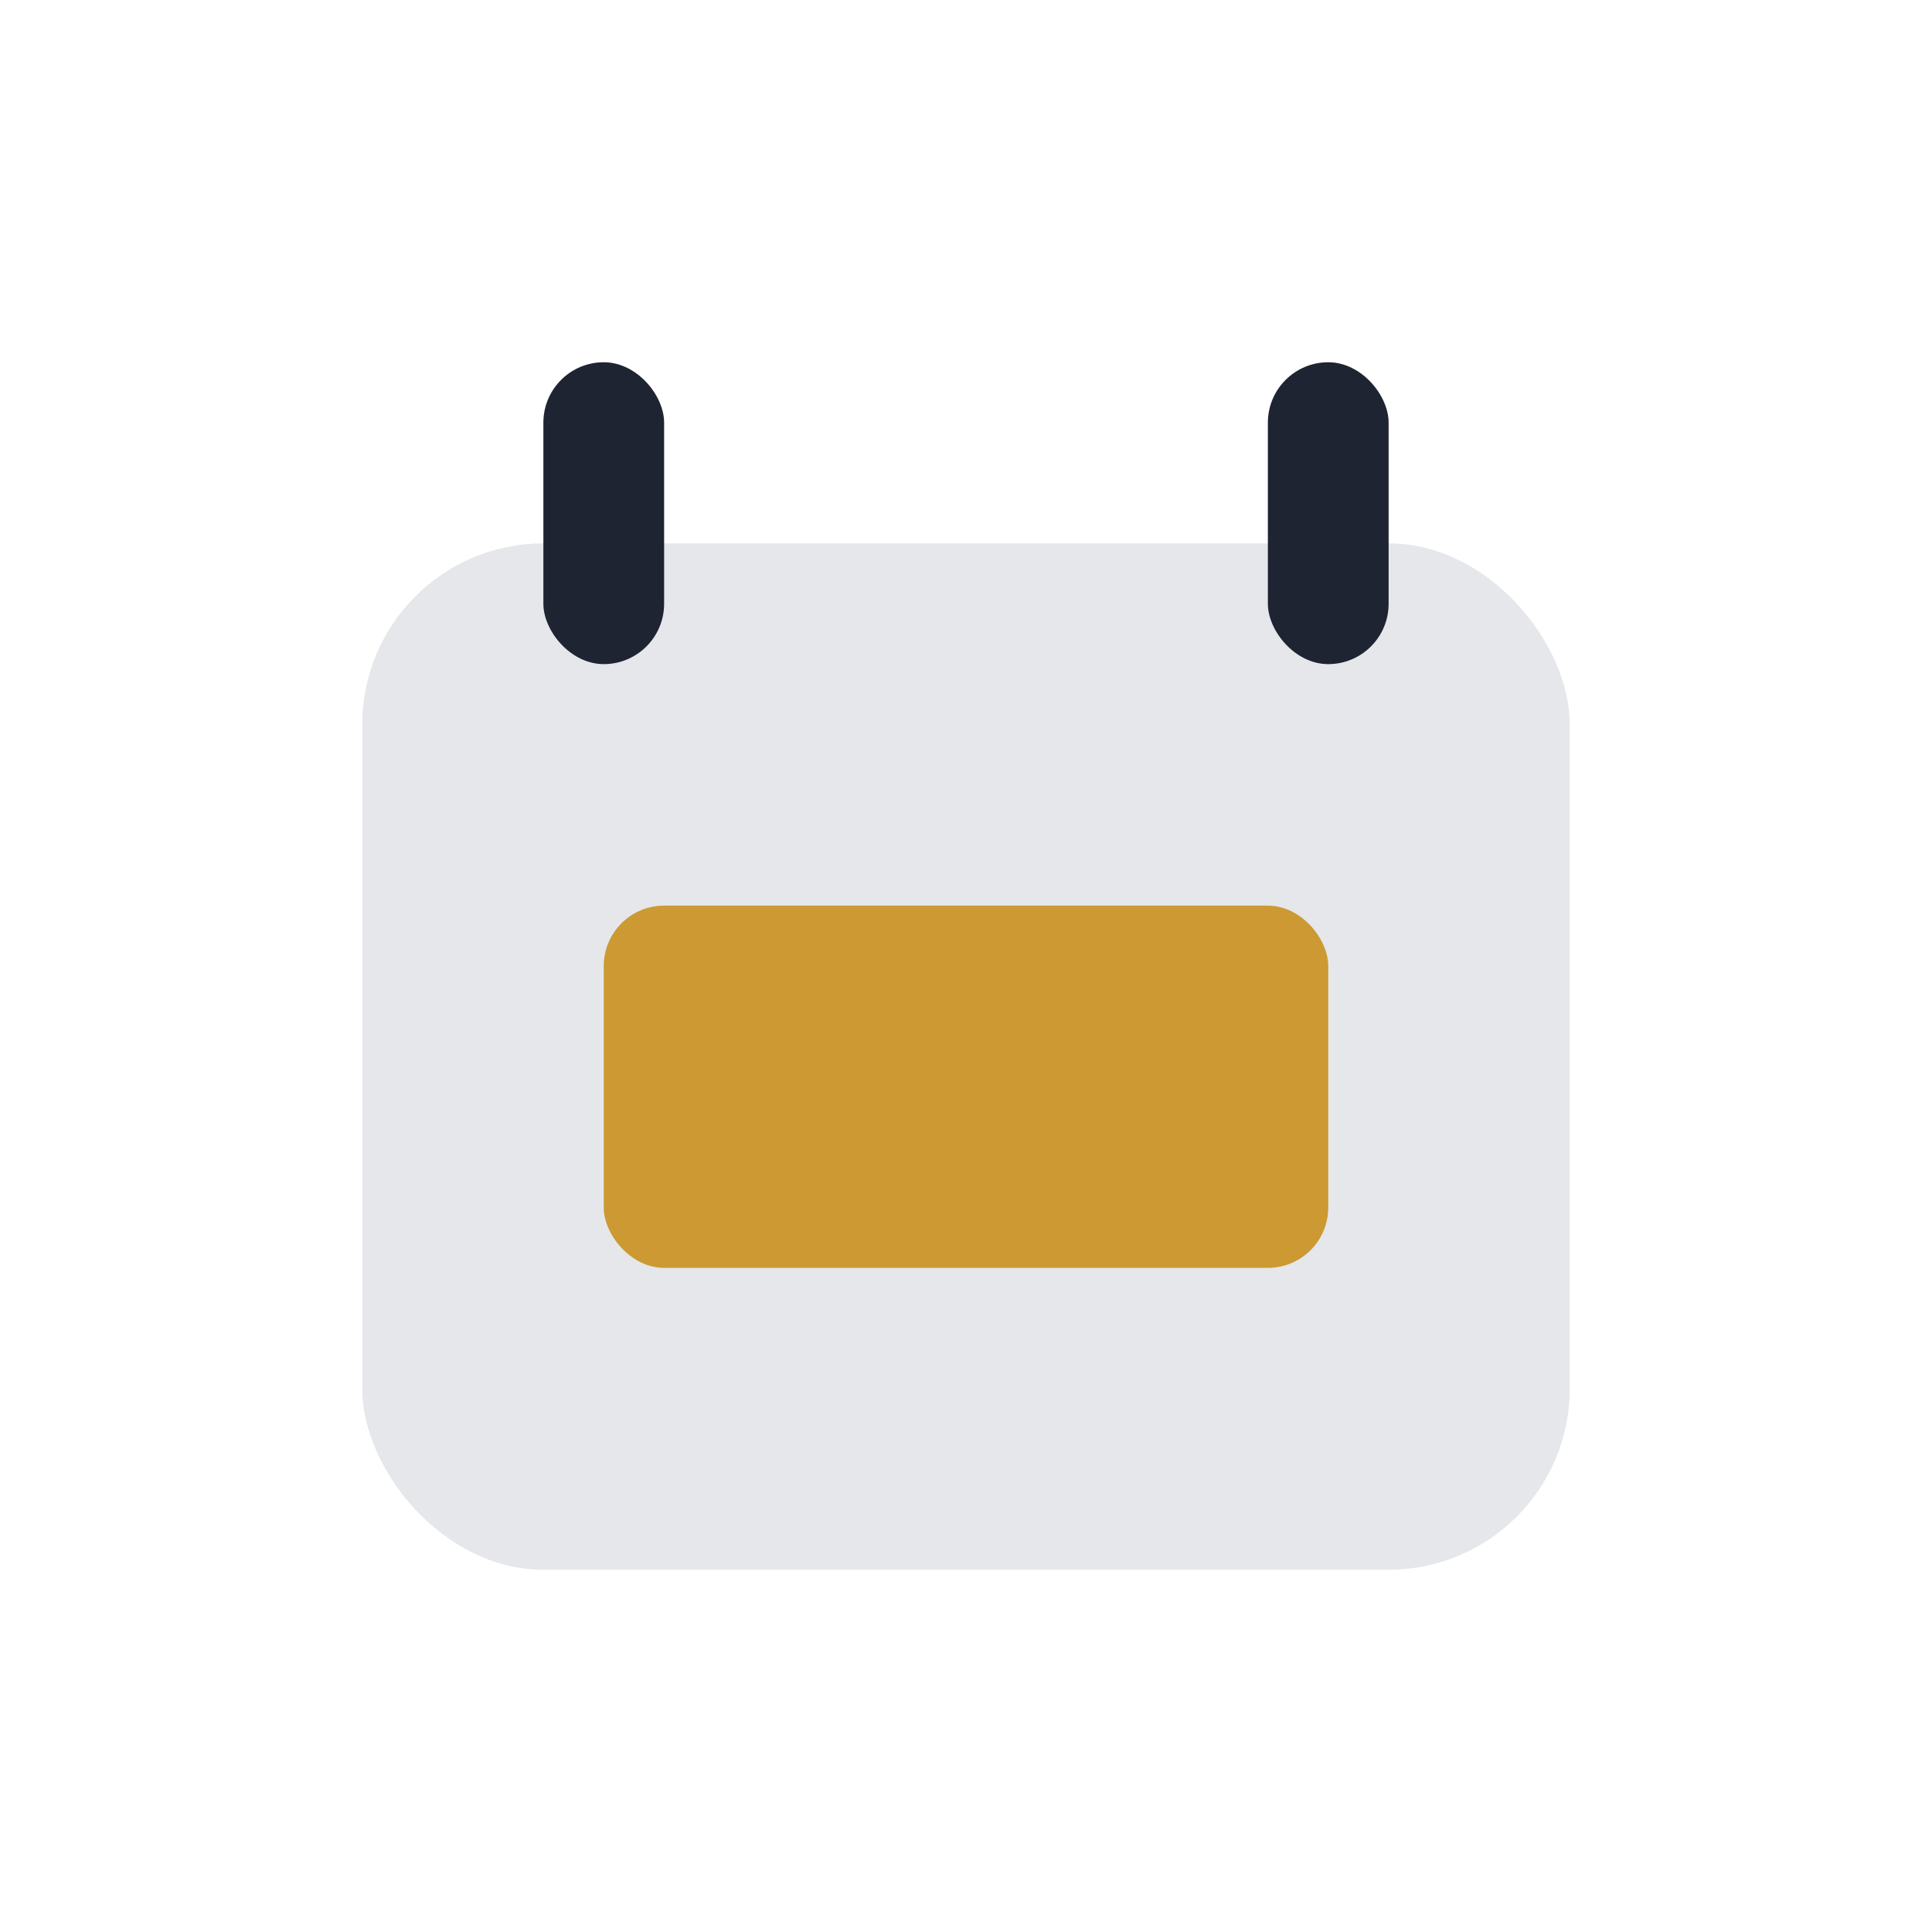
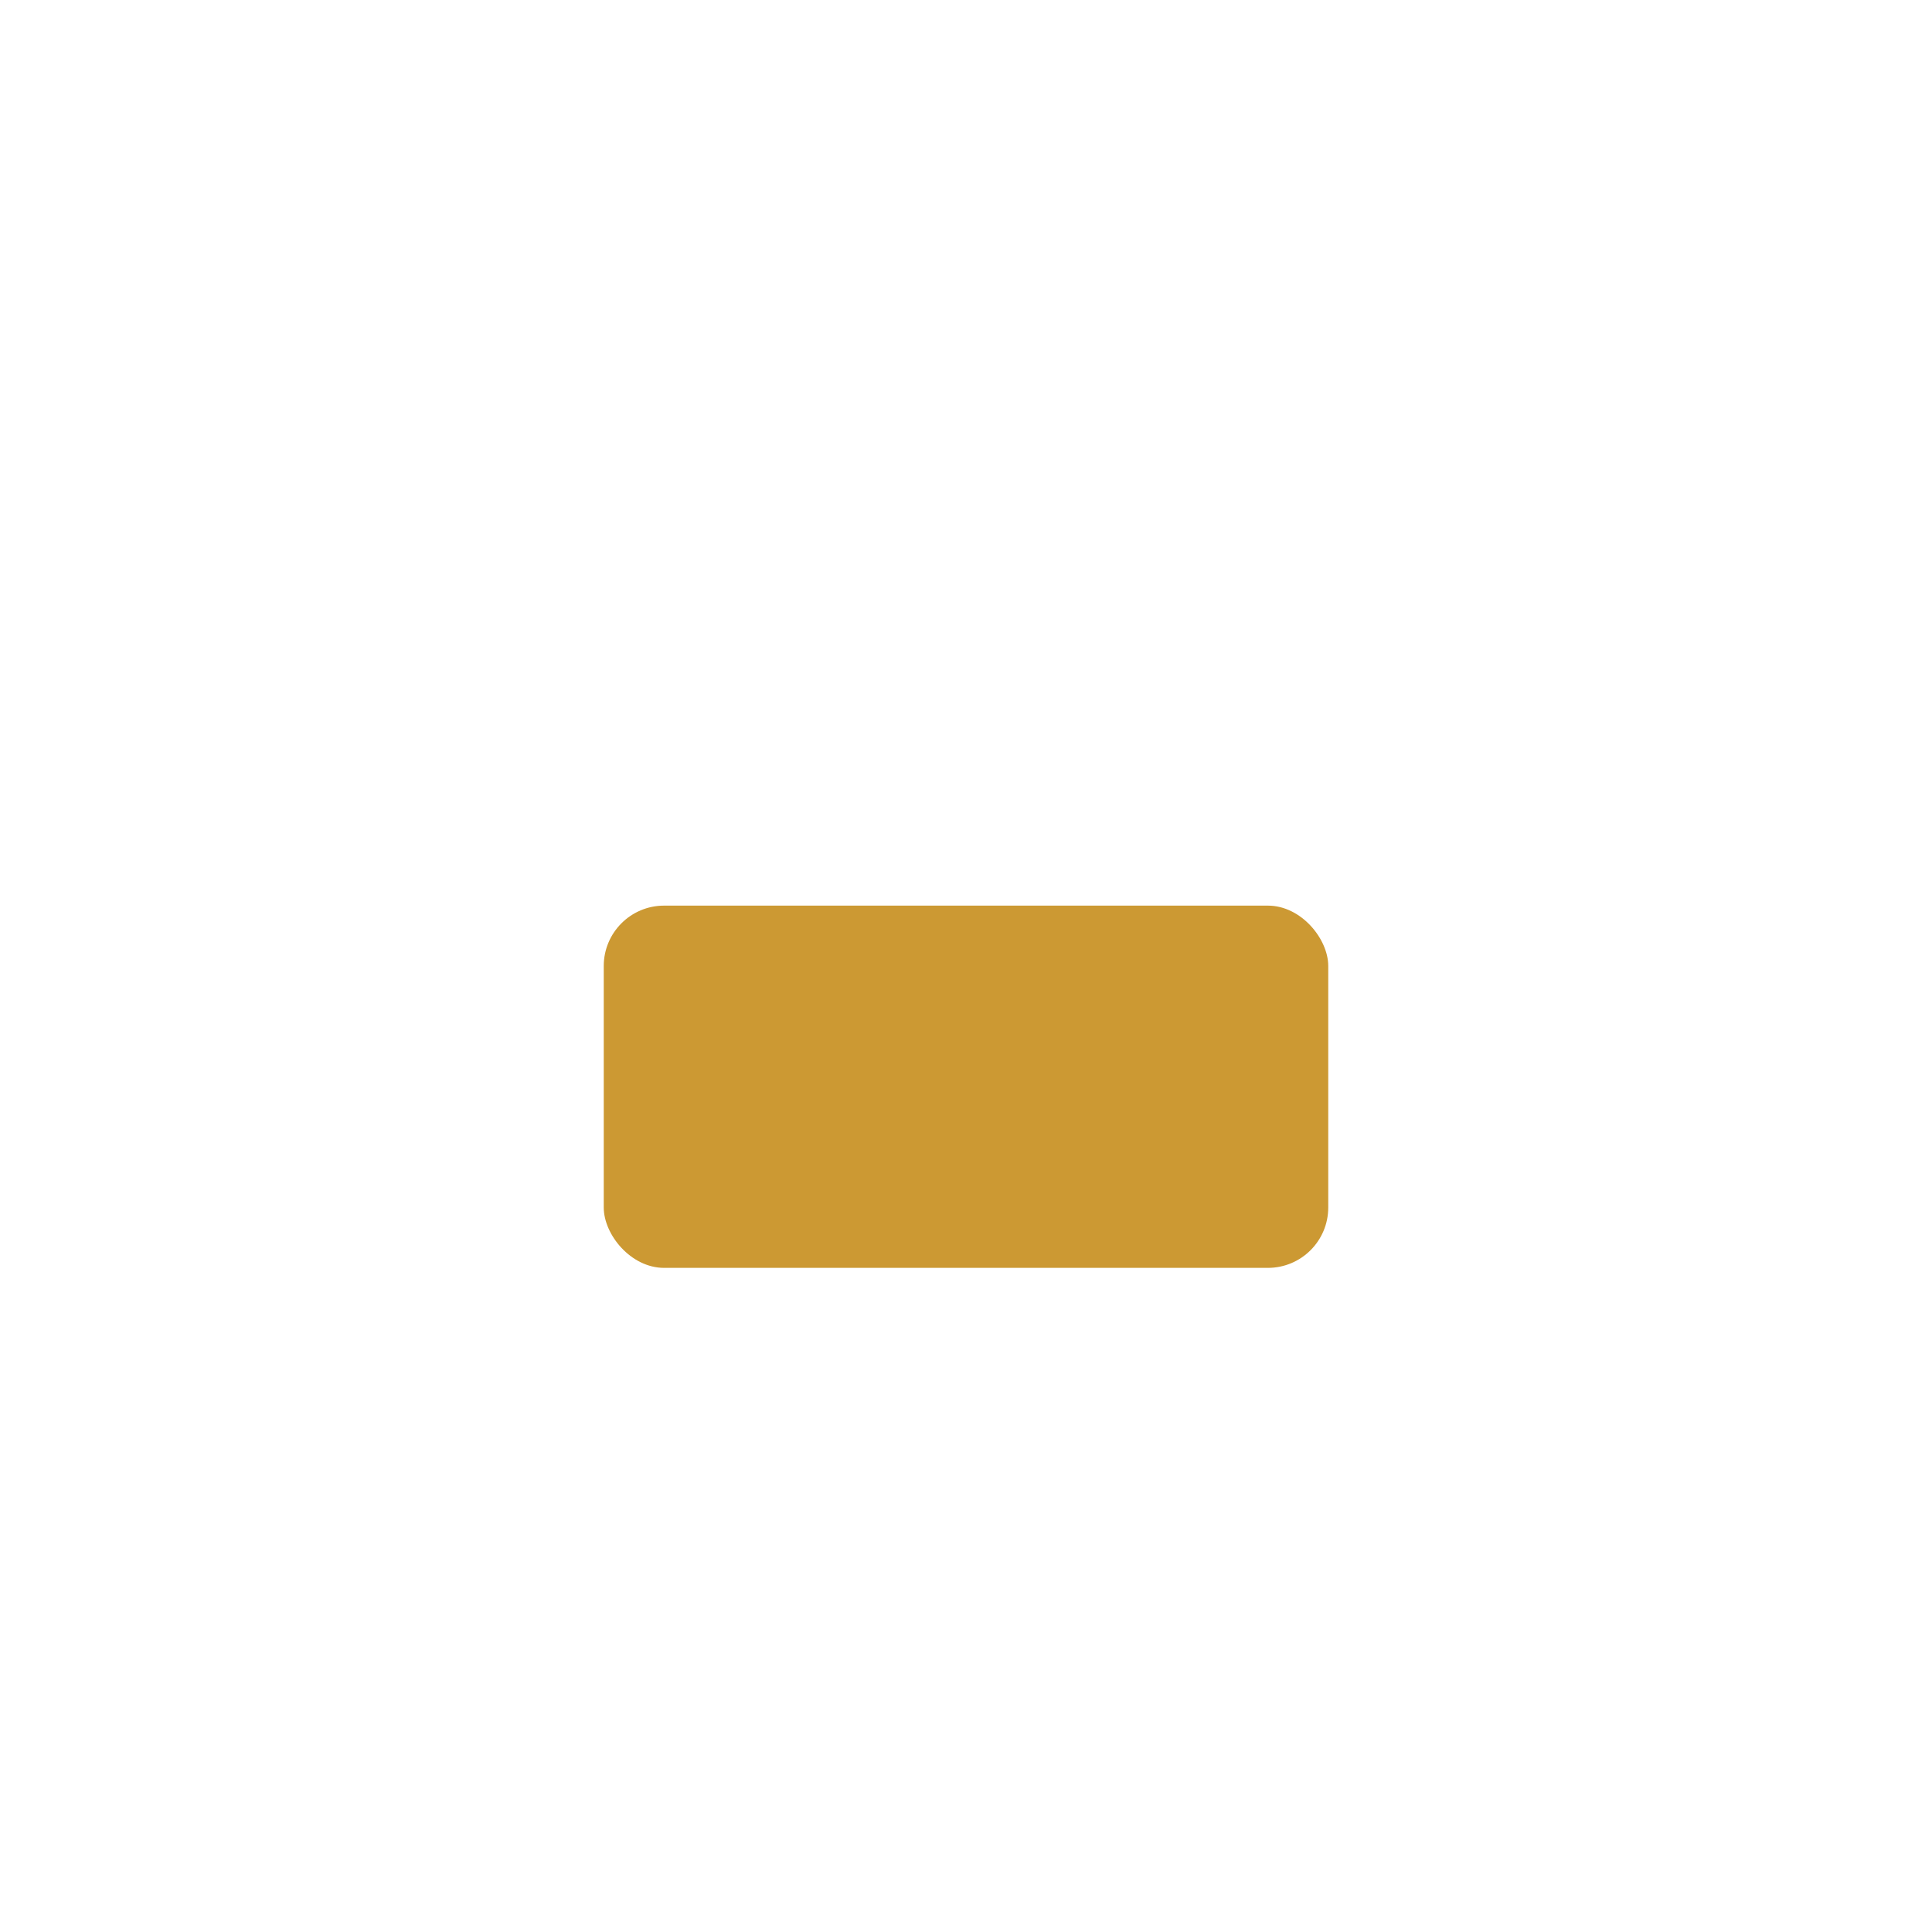
<svg xmlns="http://www.w3.org/2000/svg" width="32" height="32" viewBox="0 0 32 32">
-   <rect x="6" y="9" width="20" height="17" rx="3" fill="#E5E7EA" />
  <rect x="10" y="15" width="12" height="6" rx="1" fill="#CC9933" />
-   <rect x="9" y="6" width="2" height="5" rx="1" fill="#1E2432" />
-   <rect x="21" y="6" width="2" height="5" rx="1" fill="#1E2432" />
</svg>